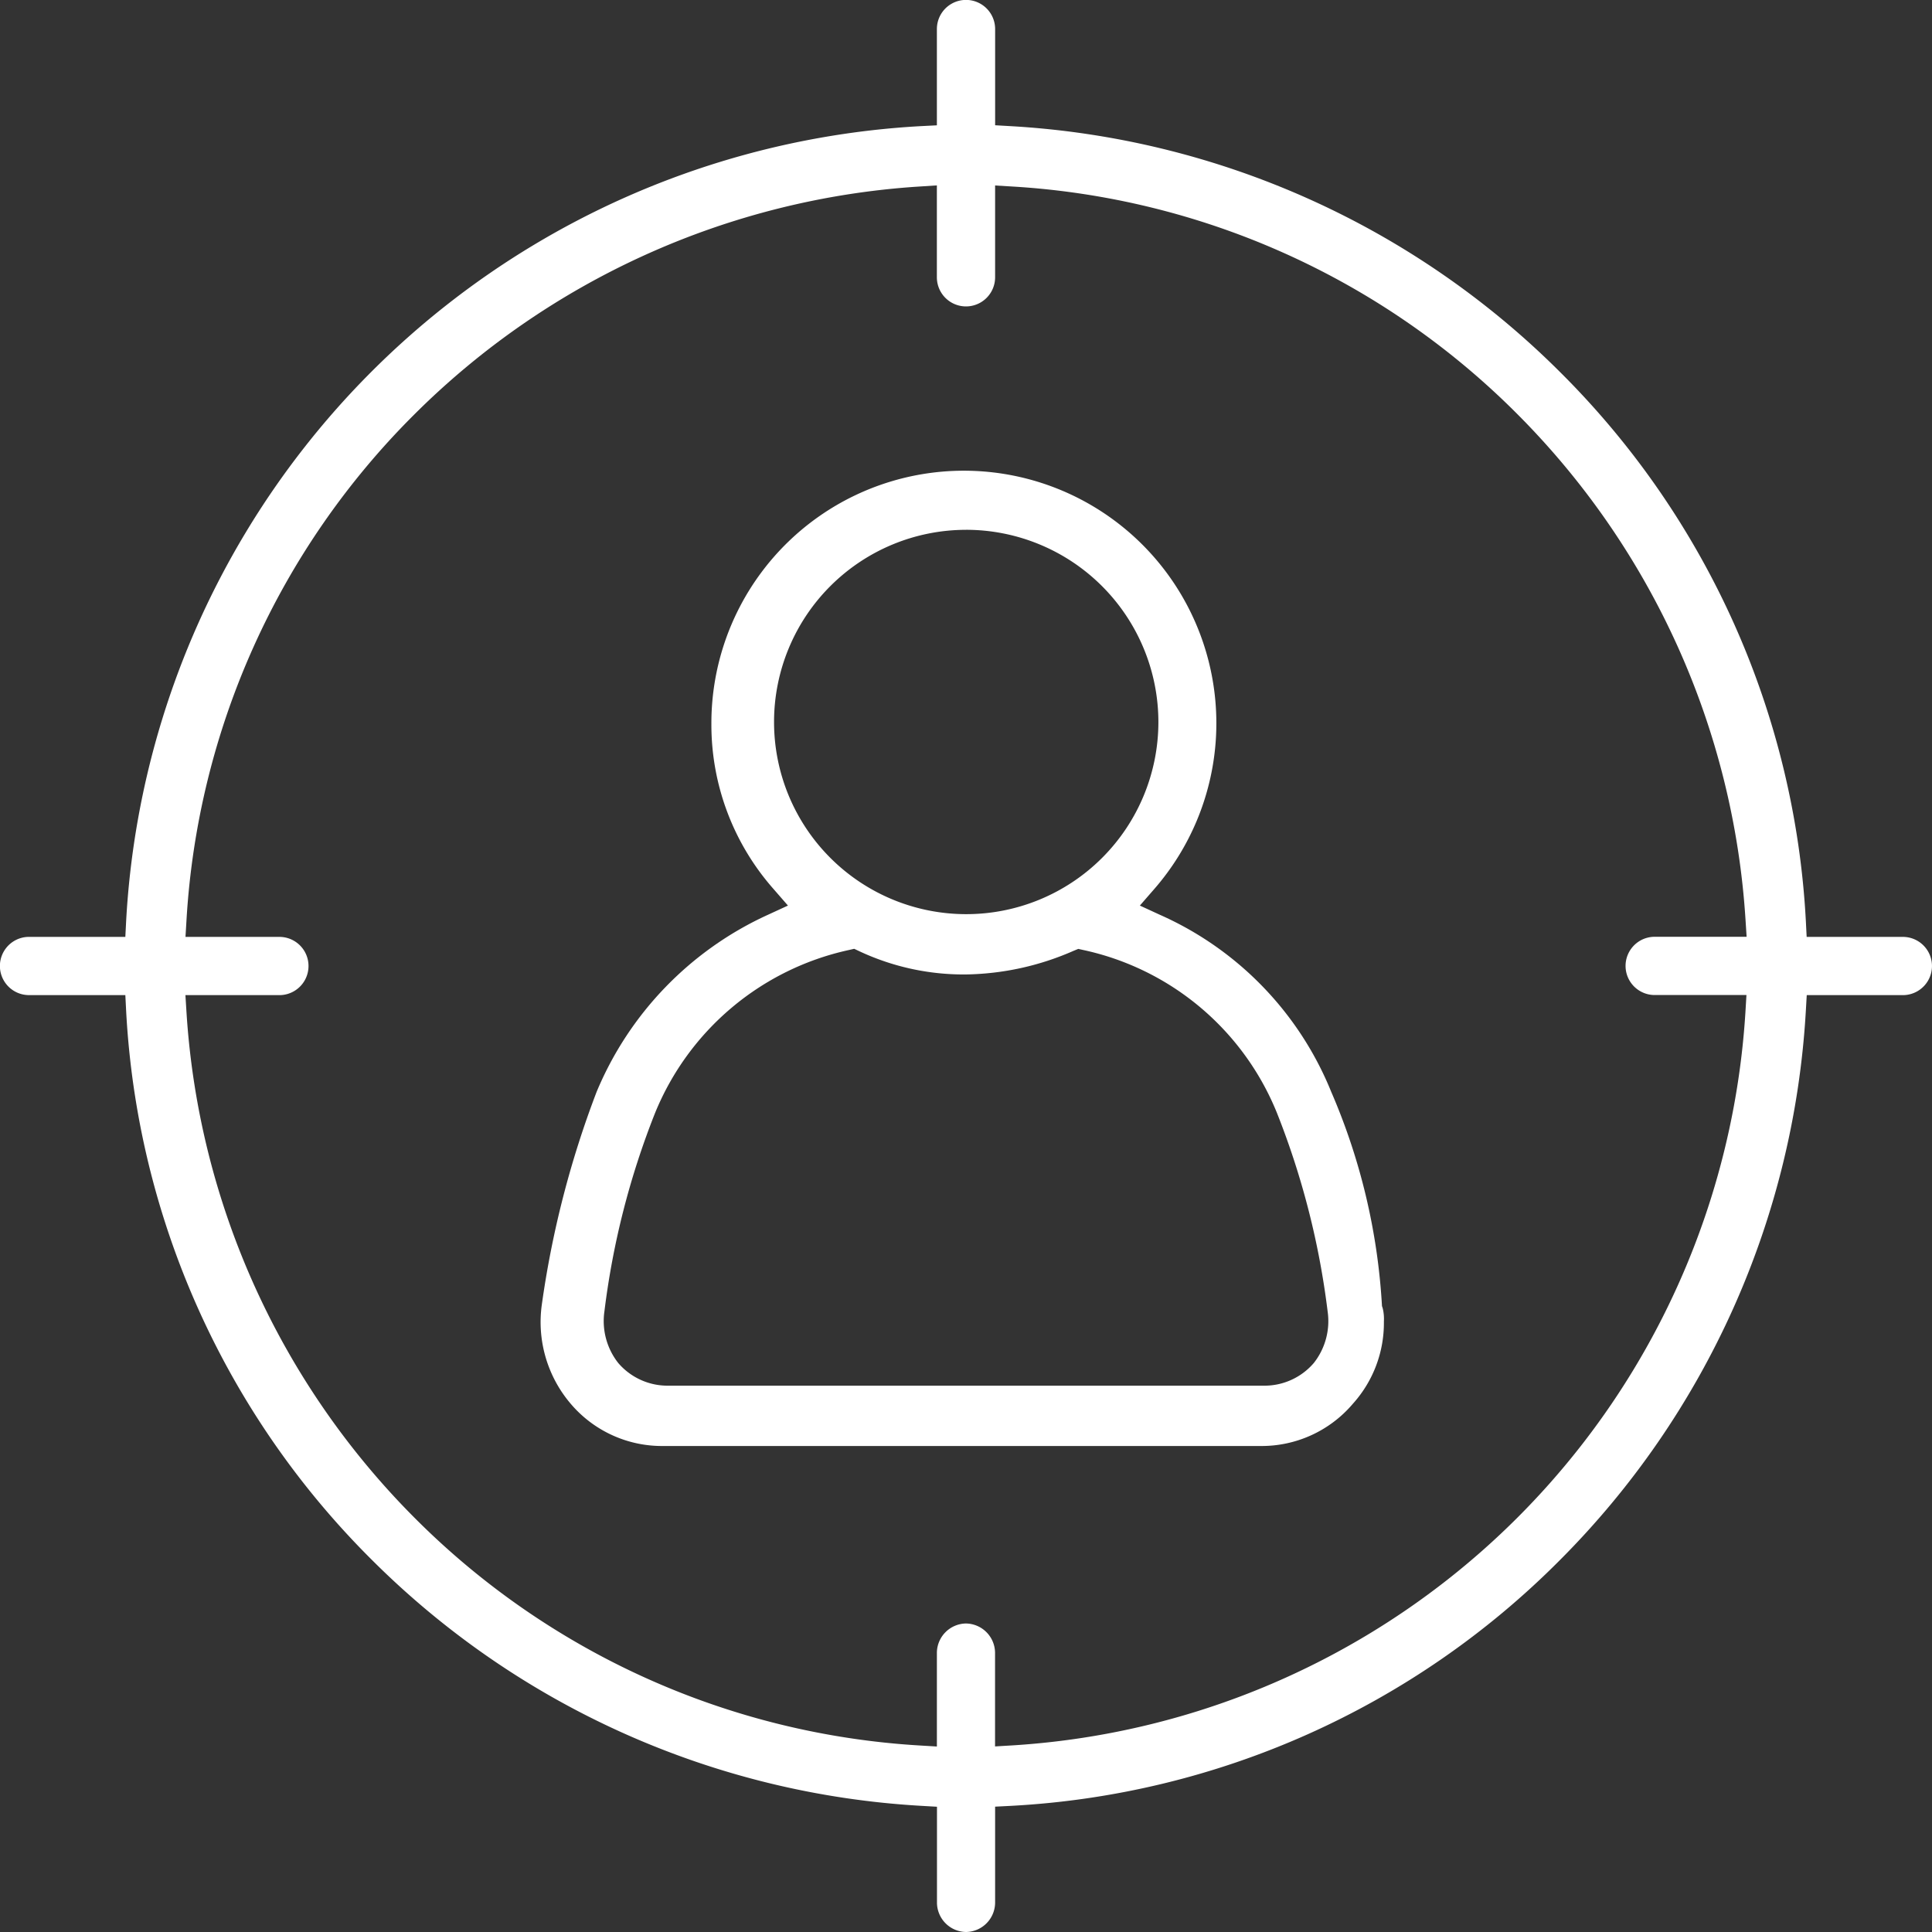
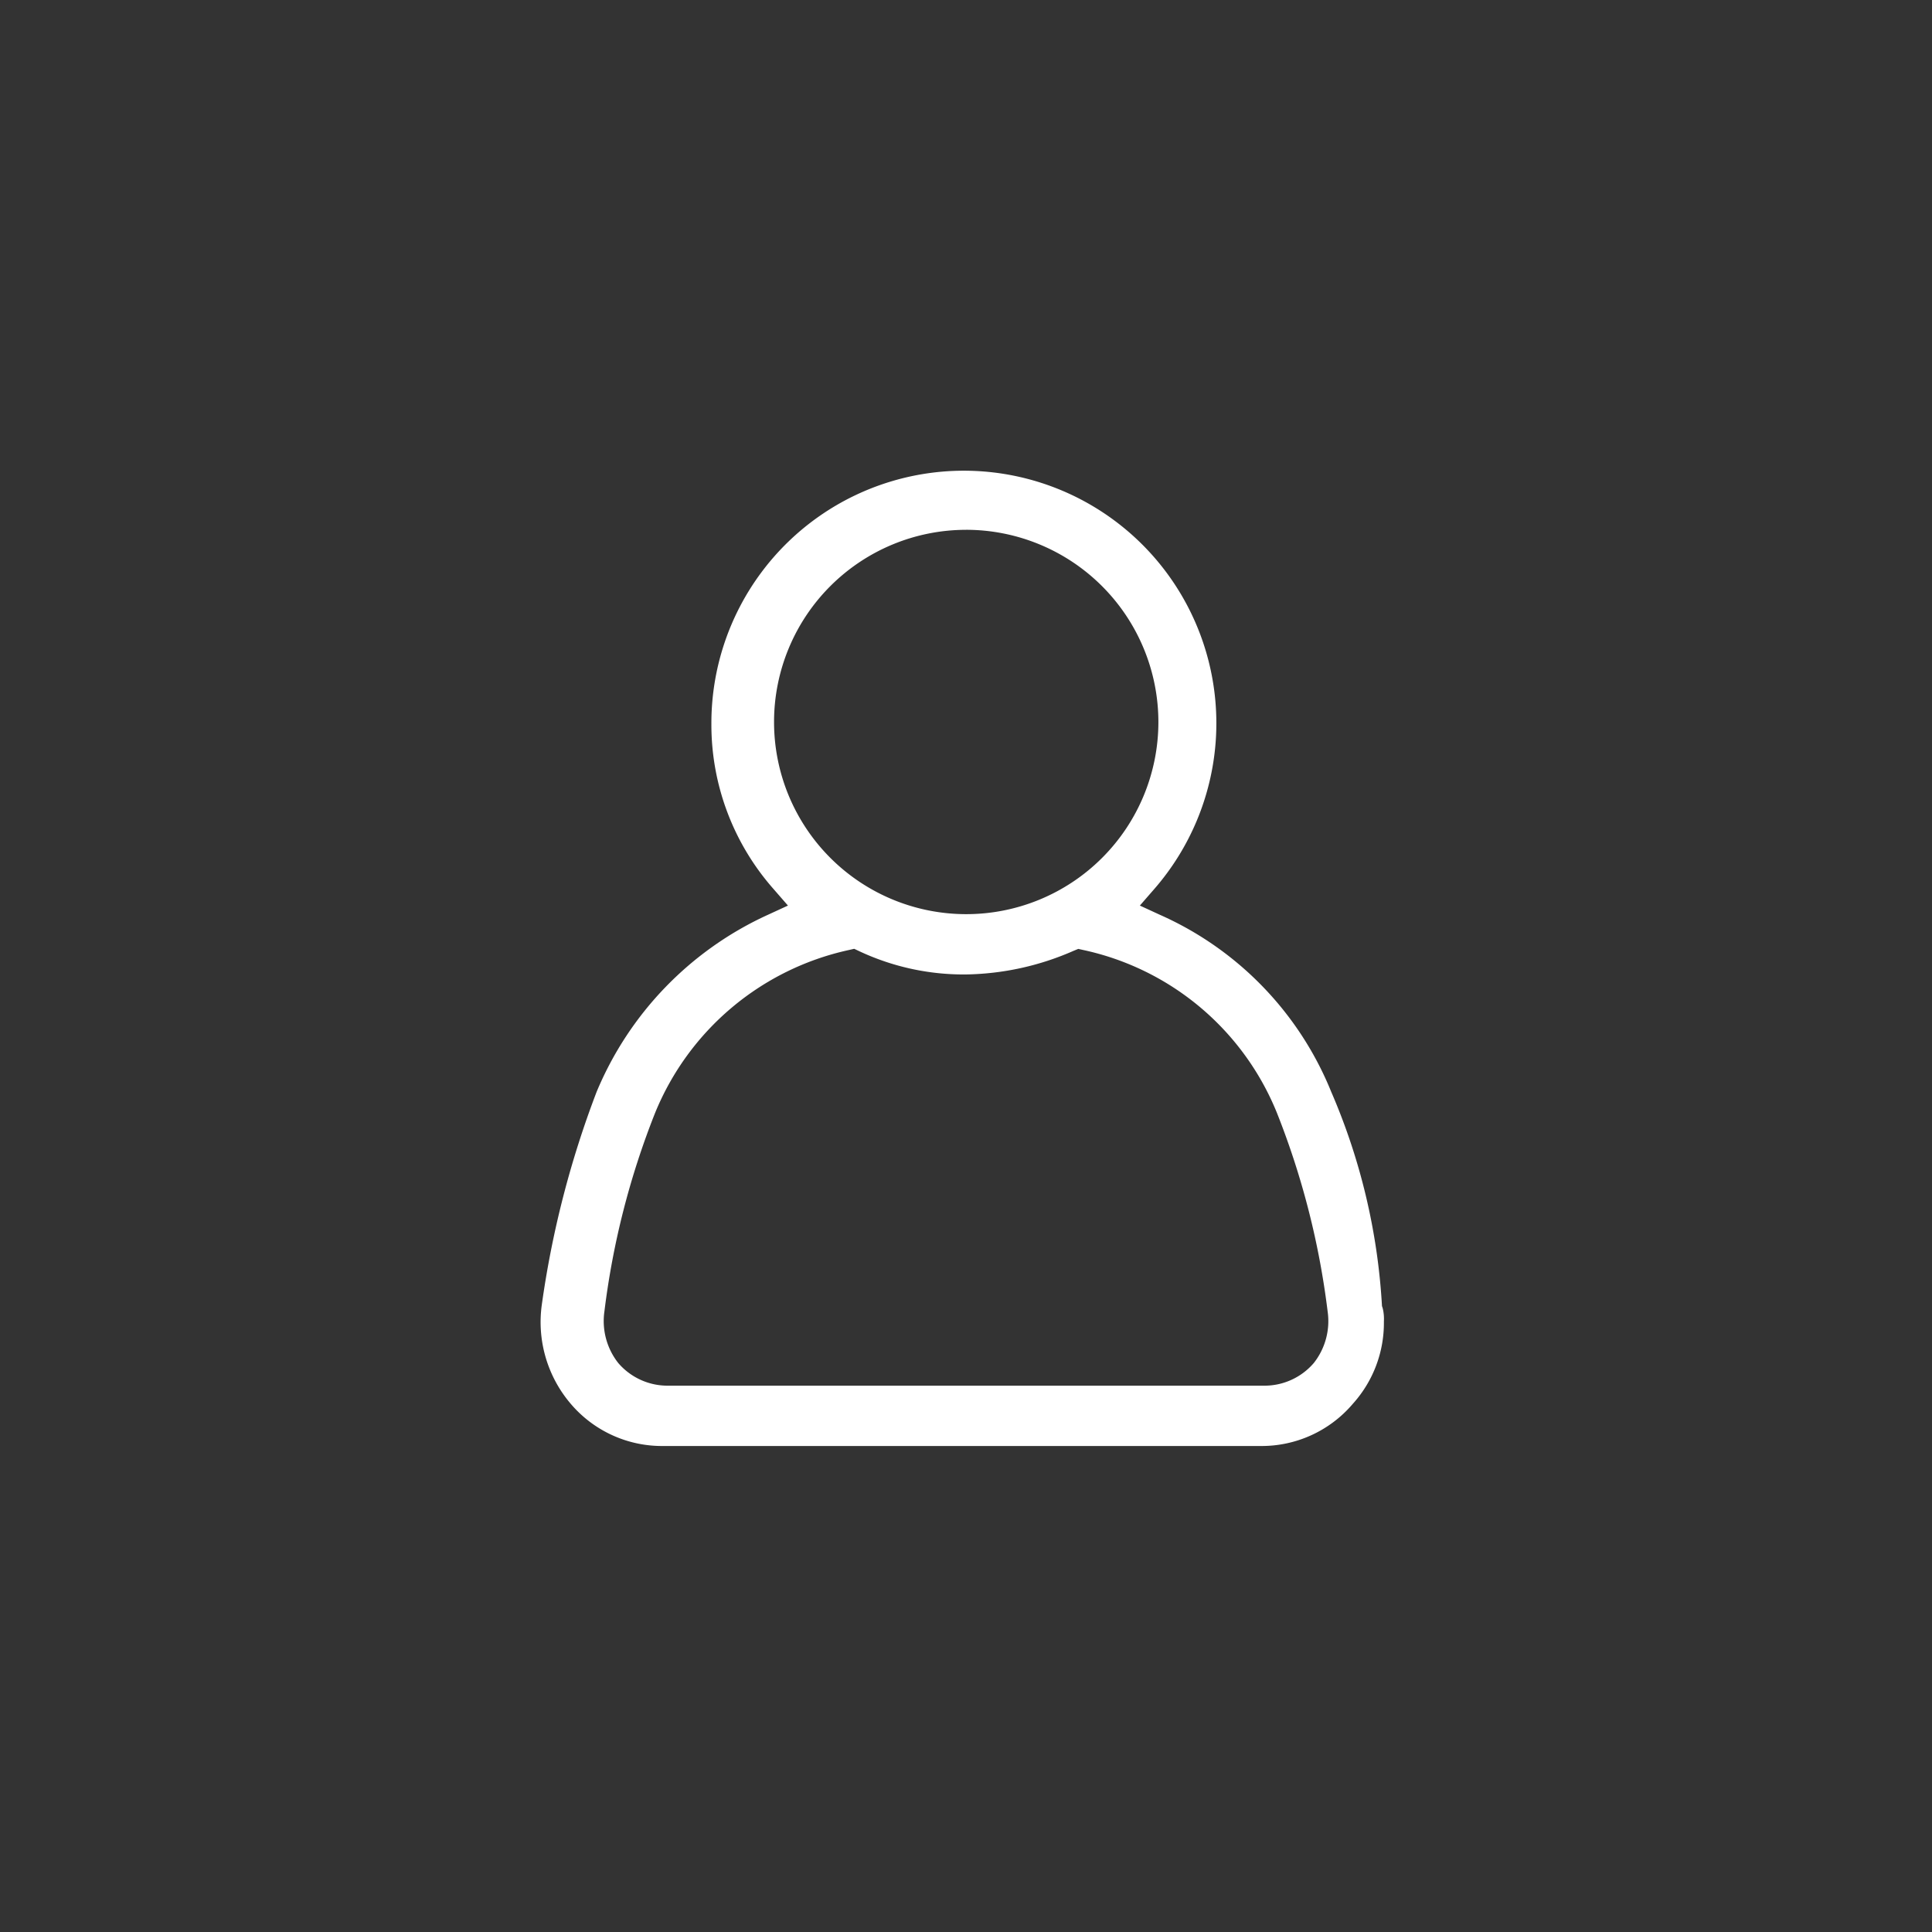
<svg xmlns="http://www.w3.org/2000/svg" id="Group_31619" data-name="Group 31619" width="93.147" height="93.147" viewBox="0 0 93.147 93.147">
  <rect x="0" y="0" width="93.147" height="93.147" fill="#333333" stroke="none" />
  <path id="Subtraction_272" data-name="Subtraction 272" d="M34.65,46.981H5.933a5.77,5.77,0,0,1-4.489-2.022l-.017-.02a6.069,6.069,0,0,1-1.39-4.754A46.913,46.913,0,0,1,2.68,29.911a16.243,16.243,0,0,1,8.271-8.545l.955-.44-.691-.794a11.975,11.975,0,0,1-3-7.957,12.173,12.173,0,1,1,21.349,7.957l-.691.794.955.44A15.842,15.842,0,0,1,38.1,29.909l.009.021a30.288,30.288,0,0,1,2.431,10.2l.006.105.034.1a2.178,2.178,0,0,1,.058.648,5.814,5.814,0,0,1-1.488,3.954l-.014.016A5.766,5.766,0,0,1,34.65,46.981ZM15.1,23.01l-.266.061A13.107,13.107,0,0,0,5.5,30.925a38.679,38.679,0,0,0-2.442,9.563,3.268,3.268,0,0,0,.665,2.491,3.13,3.13,0,0,0,2.411,1.094H34.849a3.13,3.13,0,0,0,2.411-1.094,3.263,3.263,0,0,0,.665-2.491,38.708,38.708,0,0,0-2.44-9.557,13.032,13.032,0,0,0-9.337-7.862l-.244-.054-.23.094a13.352,13.352,0,0,1-5.183,1.138,11.835,11.835,0,0,1-5.148-1.122Zm5.4-20.2a9.265,9.265,0,1,0,9.266,9.264A9.275,9.275,0,0,0,20.491,2.809Z" transform="translate(26.083 22.734)" fill="#fff" />
-   <path id="Subtraction_273" data-name="Subtraction 273" d="M46.574,93.147a1.423,1.423,0,0,1-1.4-1.405V87.108l-.745-.043A40.766,40.766,0,0,1,17.916,75.193,40.328,40.328,0,0,1,6.081,48.726l-.038-.749H1.4a1.4,1.4,0,0,1,0-2.808H6.043l.038-.749a40.611,40.611,0,0,1,38.34-38.34l.749-.038V1.4a1.4,1.4,0,0,1,2.808,0V6.039l.745.043A40.772,40.772,0,0,1,75.231,17.954,40.323,40.323,0,0,1,87.066,44.421l.038.749h4.638a1.4,1.4,0,1,1,0,2.808H87.108l-.043.745A40.772,40.772,0,0,1,75.193,75.231,40.328,40.328,0,0,1,48.726,87.066l-.749.038v4.638A1.423,1.423,0,0,1,46.574,93.147Zm0-14.874a1.423,1.423,0,0,1,1.4,1.4V84.2l.837-.05a37.758,37.758,0,0,0,35.34-35.34l.05-.837H79.777a1.4,1.4,0,0,1,0-2.808h4.432l-.054-.841A37.9,37.9,0,0,0,73.131,19.941,37.5,37.5,0,0,0,48.814,8.993l-.837-.05v4.426a1.4,1.4,0,1,1-2.808,0V8.939l-.841.054A37.9,37.9,0,0,0,19.941,20.016,37.5,37.5,0,0,0,8.993,44.333l-.05.837H13.47a1.4,1.4,0,0,1,0,2.808H8.94l.052.84A37.9,37.9,0,0,0,20.016,73.207,37.5,37.5,0,0,0,44.333,84.154l.837.05V79.677A1.423,1.423,0,0,1,46.574,78.273Z" transform="translate(0 0)" fill="#fff" />
</svg>